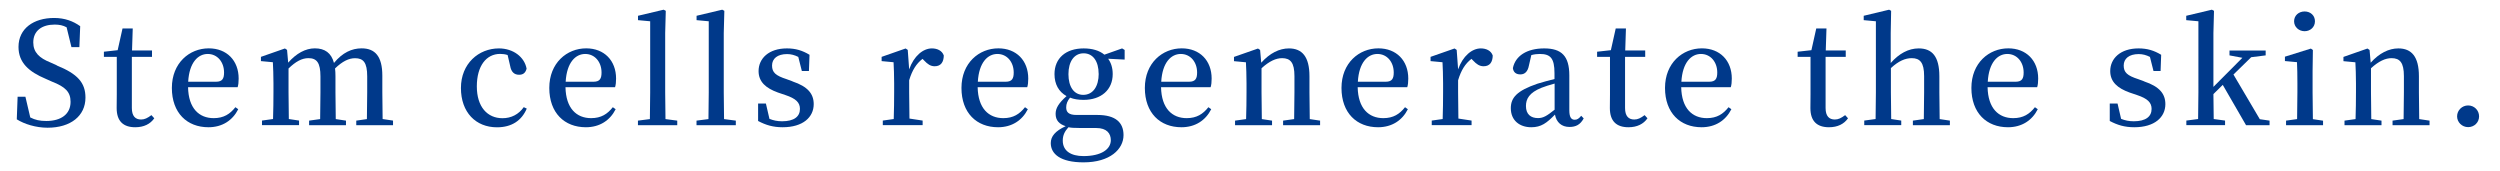
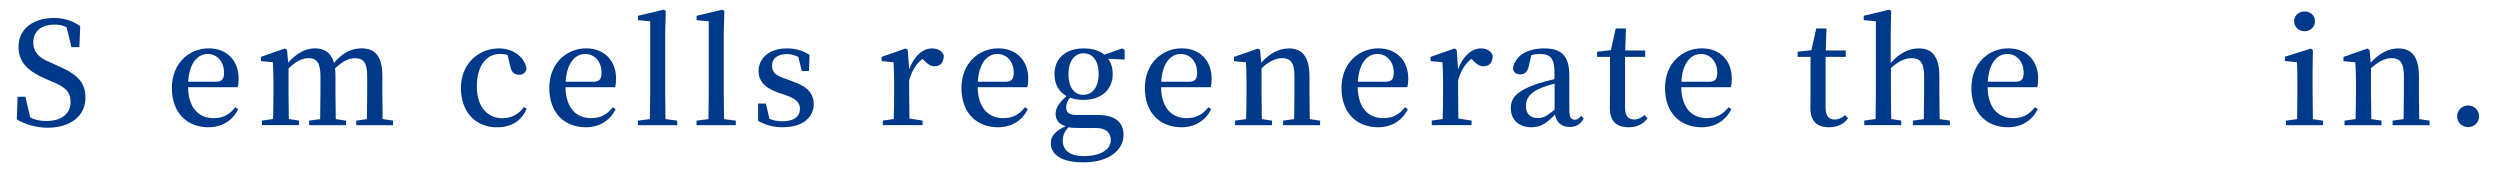
<svg xmlns="http://www.w3.org/2000/svg" id="_カテゴリー" width="423" height="29" viewBox="0 0 423 29">
  <defs>
    <style>.cls-1{fill:#fff;}.cls-1,.cls-2{stroke-width:0px;}.cls-2{fill:#00398a;}</style>
  </defs>
  <rect class="cls-1" width="423" height="29" />
  <path class="cls-2" d="M9.59,11.07c3.55,1.44,4.87,2.93,4.87,5.45,0,3.1-2.52,5.09-6.41,5.09-1.99,0-3.94-.62-5.21-1.42l.14-3.82h1.32l.82,3.5c.84.43,1.61.6,2.71.6,2.5,0,4.11-1.15,4.11-3.24,0-1.68-.89-2.54-3.17-3.43l-1.03-.46c-2.86-1.2-4.61-2.74-4.61-5.4,0-3.12,2.57-4.9,6.02-4.9,1.8,0,3.22.53,4.42,1.39l-.14,3.55h-1.34l-.82-3.36c-.62-.34-1.25-.46-2.02-.46-2.14,0-3.62,1.03-3.62,3.02,0,1.68,1.03,2.64,2.88,3.38l1.08.48Z" />
-   <path class="cls-2" d="M26.1,20.02c-.67.96-1.75,1.51-3.22,1.51-2.02,0-3.14-1.03-3.14-3.24,0-.72.02-1.34.02-2.33v-6.34h-2.18v-.87l2.33-.26.82-3.67h1.73l-.12,3.72h3.38v1.08h-3.41v8.66c0,1.37.6,1.94,1.56,1.94.6,0,1.08-.24,1.75-.74l.48.53Z" />
  <path class="cls-2" d="M31.82,14.76c.07,3.58,1.87,5.23,4.34,5.23,1.7,0,2.76-.7,3.67-1.85l.48.34c-.96,1.9-2.71,3.05-5.04,3.05-3.62,0-6.19-2.42-6.19-6.65s2.98-6.7,6.24-6.7c3.05,0,5.06,2.06,5.06,5.11,0,.6-.05,1.08-.17,1.46h-8.4ZM36.54,13.83c1.1,0,1.37-.55,1.37-1.56,0-1.78-1.13-3.14-2.76-3.14s-3.12,1.42-3.31,4.7h4.71Z" />
  <path class="cls-2" d="M66.5,20.41v.77h-6.22v-.77l1.8-.26c.02-1.34.05-3.22.05-4.54v-2.69c0-2.35-.65-3.07-2.06-3.07-1.03,0-2.11.5-3.38,1.73.05.41.07.84.07,1.32v2.71c0,1.32.02,3.19.05,4.54l1.73.26v.77h-6.24v-.77l1.87-.26c.02-1.34.05-3.22.05-4.54v-2.67c0-2.3-.6-3.1-2.04-3.1-1.1,0-2.16.58-3.36,1.75v4.01c0,1.27.02,3.19.05,4.54l1.73.26v.77h-6.27v-.77l1.87-.26c.05-1.37.07-3.29.07-4.54v-1.54c0-1.51-.05-2.42-.1-3.53l-2.02-.19v-.72l4.06-1.42.36.24.19,2.16c1.37-1.56,2.93-2.42,4.51-2.42,1.68,0,2.79.77,3.24,2.47,1.44-1.75,3.02-2.47,4.68-2.47,2.28,0,3.5,1.37,3.5,4.61v2.81c0,1.32.02,3.19.05,4.54l1.75.26Z" />
  <path class="cls-2" d="M89.13,18.37c-.86,2.02-2.54,3.17-5.04,3.17-3.58,0-6.1-2.52-6.1-6.65s3-6.7,6.43-6.7c2.4,0,4.32,1.44,4.68,3.43-.19.72-.6,1.03-1.27,1.03-.84,0-1.34-.5-1.51-1.49l-.43-1.85c-.43-.14-.84-.19-1.27-.19-2.33,0-3.94,2.02-3.94,5.5s1.8,5.38,4.34,5.38c1.49,0,2.74-.65,3.6-1.87l.5.24Z" />
  <path class="cls-2" d="M95.68,14.76c.07,3.58,1.87,5.23,4.34,5.23,1.7,0,2.76-.7,3.67-1.85l.48.34c-.96,1.9-2.71,3.05-5.04,3.05-3.62,0-6.19-2.42-6.19-6.65s2.98-6.7,6.24-6.7c3.05,0,5.06,2.06,5.06,5.11,0,.6-.05,1.08-.17,1.46h-8.4ZM100.41,13.83c1.1,0,1.37-.55,1.37-1.56,0-1.78-1.13-3.14-2.76-3.14s-3.12,1.42-3.31,4.7h4.71Z" />
  <path class="cls-2" d="M114.59,20.41v.77h-6.65v-.77l2.02-.26c.02-1.49.05-3.07.05-4.54V3.6l-2.06-.19v-.74l4.34-1.03.36.19-.1,3.77v10.01c0,1.46.02,3.05.05,4.54l1.99.26Z" />
  <path class="cls-2" d="M124.5,20.41v.77h-6.65v-.77l2.02-.26c.02-1.49.05-3.07.05-4.54V3.6l-2.06-.19v-.74l4.34-1.03.36.19-.1,3.77v10.01c0,1.46.02,3.05.05,4.54l1.99.26Z" />
  <path class="cls-2" d="M134.1,13.78c2.57.86,3.58,2.09,3.58,3.84,0,2.21-1.82,3.91-5.26,3.91-1.61,0-2.83-.36-4.15-1.06v-2.95h1.32l.6,2.59c.65.26,1.32.41,2.14.41,2.02,0,3.02-.79,3.02-2.09,0-1.08-.67-1.75-2.47-2.35l-1.27-.43c-1.99-.72-3.26-1.78-3.26-3.62,0-2.14,1.73-3.84,4.8-3.84,1.49,0,2.62.36,3.82,1.08l-.1,2.74h-1.2l-.6-2.38c-.62-.31-1.22-.48-1.9-.48-1.63,0-2.54.77-2.54,1.94s.62,1.71,2.45,2.3l1.03.38Z" />
  <path class="cls-2" d="M153.83,11.74c.79-2.26,2.35-3.55,3.84-3.55.89,0,1.73.36,2.02,1.2-.02,1.1-.48,1.82-1.54,1.82-.72,0-1.22-.38-1.75-.94l-.31-.31c-1.06.82-1.75,1.92-2.26,3.62v2.02c0,1.25.02,3.12.05,4.46l2.23.34v.77h-6.74v-.77l1.85-.26c.05-1.37.07-3.29.07-4.54v-1.54c0-1.51-.05-2.42-.1-3.53l-2.02-.19v-.72l4.06-1.42.36.24.24,3.29Z" />
  <path class="cls-2" d="M165.42,14.76c.07,3.58,1.87,5.23,4.34,5.23,1.7,0,2.76-.7,3.67-1.85l.48.34c-.96,1.9-2.71,3.05-5.04,3.05-3.62,0-6.19-2.42-6.19-6.65s2.98-6.7,6.24-6.7c3.05,0,5.06,2.06,5.06,5.11,0,.6-.05,1.08-.17,1.46h-8.4ZM170.15,13.83c1.1,0,1.37-.55,1.37-1.56,0-1.78-1.13-3.14-2.76-3.14s-3.12,1.42-3.31,4.7h4.7Z" />
  <path class="cls-2" d="M190.29,10.08l-2.79-.14c.5.7.77,1.56.77,2.59,0,2.66-1.94,4.37-4.94,4.37-.86,0-1.63-.12-2.28-.38-.46.58-.65,1.06-.65,1.66,0,.79.41,1.27,1.75,1.27h3.53c3.07,0,4.42,1.27,4.42,3.41,0,2.38-2.28,4.61-6.77,4.61-3.91,0-5.54-1.42-5.54-3.26,0-1.13.74-2.04,2.52-2.86-1.1-.36-1.7-.98-1.7-2.09,0-.94.5-1.8,1.85-3-1.3-.72-2.04-1.99-2.04-3.72,0-2.69,1.92-4.35,4.94-4.35,1.46,0,2.66.36,3.5,1.06l3-1.06.43.26v1.63ZM182.53,21.65c-.77,0-1.25-.02-1.75-.12-.65.72-.96,1.37-.96,2.26,0,1.75,1.39,2.62,3.5,2.62,3.05,0,4.63-1.18,4.63-2.69,0-1.13-.67-2.06-2.47-2.06h-2.95ZM185.89,12.48c0-2.09-.94-3.46-2.54-3.46s-2.57,1.39-2.57,3.53.94,3.5,2.5,3.5c1.66,0,2.62-1.44,2.62-3.58Z" />
  <path class="cls-2" d="M196.45,14.76c.07,3.58,1.87,5.23,4.34,5.23,1.7,0,2.76-.7,3.67-1.85l.48.34c-.96,1.9-2.71,3.05-5.04,3.05-3.62,0-6.19-2.42-6.19-6.65s2.98-6.7,6.24-6.7c3.05,0,5.06,2.06,5.06,5.11,0,.6-.05,1.08-.17,1.46h-8.4ZM201.18,13.83c1.1,0,1.37-.55,1.37-1.56,0-1.78-1.13-3.14-2.76-3.14s-3.12,1.42-3.31,4.7h4.7Z" />
  <path class="cls-2" d="M223.36,20.41v.77h-6.26v-.77l1.87-.26c.02-1.34.05-3.22.05-4.54v-2.74c0-2.26-.67-3.03-2.09-3.03-1.03,0-2.16.5-3.48,1.71v4.06c0,1.27.02,3.19.05,4.54l1.73.26v.77h-6.26v-.77l1.87-.26c.05-1.37.07-3.29.07-4.54v-1.54c0-1.51-.05-2.42-.1-3.53l-2.02-.19v-.72l4.06-1.42.36.24.19,2.16c1.44-1.61,3.07-2.42,4.68-2.42,2.23,0,3.48,1.39,3.48,4.71v2.71c0,1.32.02,3.19.05,4.54l1.75.26Z" />
  <path class="cls-2" d="M229.72,14.76c.07,3.58,1.87,5.23,4.34,5.23,1.7,0,2.76-.7,3.67-1.85l.48.34c-.96,1.9-2.71,3.05-5.04,3.05-3.62,0-6.19-2.42-6.19-6.65s2.98-6.7,6.24-6.7c3.05,0,5.06,2.06,5.06,5.11,0,.6-.05,1.08-.17,1.46h-8.4ZM234.45,13.83c1.1,0,1.37-.55,1.37-1.56,0-1.78-1.13-3.14-2.76-3.14s-3.12,1.42-3.31,4.7h4.7Z" />
  <path class="cls-2" d="M246.71,11.74c.79-2.26,2.35-3.55,3.84-3.55.89,0,1.73.36,2.02,1.2-.02,1.1-.48,1.82-1.54,1.82-.72,0-1.22-.38-1.75-.94l-.31-.31c-1.06.82-1.75,1.92-2.26,3.62v2.02c0,1.25.02,3.12.05,4.46l2.23.34v.77h-6.74v-.77l1.85-.26c.05-1.37.07-3.29.07-4.54v-1.54c0-1.51-.05-2.42-.1-3.53l-2.02-.19v-.72l4.06-1.42.36.24.24,3.29Z" />
  <path class="cls-2" d="M267.97,20.02c-.58,1.08-1.34,1.46-2.42,1.46-1.34,0-2.21-.79-2.45-2.09-1.39,1.42-2.33,2.14-4.01,2.14-1.97,0-3.46-1.15-3.46-3.22,0-1.78,1.01-2.95,4.51-4.15.82-.24,1.87-.55,2.88-.79v-.98c0-2.57-.7-3.26-2.5-3.26-.43,0-.89.05-1.42.19l-.41,1.78c-.19,1.01-.7,1.49-1.44,1.49s-1.18-.36-1.27-1.06c.41-2.06,2.35-3.34,5.3-3.34s4.25,1.3,4.25,4.58v5.91c0,1.2.36,1.58.91,1.58.43,0,.7-.19,1.1-.67l.41.43ZM263.03,14.14c-.86.24-1.68.5-2.18.7-2.11.84-2.66,1.9-2.66,3.1,0,1.42.84,2.04,2.04,2.04.87,0,1.46-.34,2.81-1.42v-4.42Z" />
  <path class="cls-2" d="M278.75,20.02c-.67.96-1.75,1.51-3.22,1.51-2.02,0-3.14-1.03-3.14-3.24,0-.72.02-1.34.02-2.33v-6.34h-2.18v-.87l2.33-.26.82-3.67h1.73l-.12,3.72h3.38v1.08h-3.41v8.66c0,1.37.6,1.94,1.56,1.94.6,0,1.08-.24,1.75-.74l.48.53Z" />
  <path class="cls-2" d="M284.46,14.76c.07,3.58,1.87,5.23,4.34,5.23,1.71,0,2.76-.7,3.67-1.85l.48.34c-.96,1.9-2.71,3.05-5.04,3.05-3.62,0-6.19-2.42-6.19-6.65s2.98-6.7,6.24-6.7c3.05,0,5.06,2.06,5.06,5.11,0,.6-.05,1.08-.17,1.46h-8.4ZM289.19,13.83c1.1,0,1.37-.55,1.37-1.56,0-1.78-1.13-3.14-2.76-3.14s-3.12,1.42-3.31,4.7h4.71Z" />
  <path class="cls-2" d="M312.68,20.02c-.67.96-1.75,1.51-3.22,1.51-2.02,0-3.14-1.03-3.14-3.24,0-.72.02-1.34.02-2.33v-6.34h-2.18v-.87l2.33-.26.82-3.67h1.73l-.12,3.72h3.38v1.08h-3.41v8.66c0,1.37.6,1.94,1.56,1.94.6,0,1.08-.24,1.75-.74l.48.53Z" />
  <path class="cls-2" d="M329.92,20.41v.77h-6.26v-.77l1.85-.26c.02-1.34.05-3.22.05-4.54v-2.74c0-2.28-.7-3.03-2.09-3.03-1.08,0-2.21.46-3.53,1.68v4.08c0,1.27.02,3.19.05,4.54l1.7.26v.77h-6.26v-.77l1.92-.26c.02-1.37.05-3.29.05-4.54V3.6l-2.06-.19v-.74l4.3-1.03.34.19-.07,3.77v5.06c1.39-1.58,3-2.47,4.73-2.47,2.26,0,3.5,1.34,3.5,4.73v2.69c0,1.32.02,3.19.05,4.54l1.75.26Z" />
  <path class="cls-2" d="M336.3,14.76c.07,3.58,1.87,5.23,4.34,5.23,1.7,0,2.76-.7,3.67-1.85l.48.34c-.96,1.9-2.71,3.05-5.04,3.05-3.62,0-6.19-2.42-6.19-6.65s2.98-6.7,6.24-6.7c3.05,0,5.06,2.06,5.06,5.11,0,.6-.05,1.08-.17,1.46h-8.4ZM341.03,13.83c1.1,0,1.37-.55,1.37-1.56,0-1.78-1.13-3.14-2.76-3.14s-3.12,1.42-3.31,4.7h4.71Z" />
-   <path class="cls-2" d="M362.8,13.78c2.57.86,3.58,2.09,3.58,3.84,0,2.21-1.82,3.91-5.26,3.91-1.61,0-2.83-.36-4.15-1.06v-2.95h1.32l.6,2.59c.65.26,1.32.41,2.14.41,2.02,0,3.02-.79,3.02-2.09,0-1.08-.67-1.75-2.47-2.35l-1.27-.43c-1.99-.72-3.26-1.78-3.26-3.62,0-2.14,1.73-3.84,4.8-3.84,1.49,0,2.62.36,3.82,1.08l-.1,2.74h-1.2l-.6-2.38c-.62-.31-1.22-.48-1.9-.48-1.63,0-2.54.77-2.54,1.94s.62,1.71,2.45,2.3l1.03.38Z" />
-   <path class="cls-2" d="M384.01,20.41v.77h-3.98l-3.94-6.82-1.58,1.56c0,1.34.02,2.93.05,4.22l1.92.26v.77h-6.55v-.77l1.99-.26c.02-1.42.05-3.17.05-4.54V3.6l-2.06-.19v-.74l4.34-1.03.36.19-.1,3.77v9.1l4.9-4.92-2.18-.41v-.82h6.12v.82l-2.45.31-3,2.93,4.46,7.56,1.66.24Z" />
  <path class="cls-2" d="M393.06,20.41v.77h-6.26v-.77l1.87-.26c.02-1.37.05-3.29.05-4.54v-1.54c0-1.49-.02-2.4-.07-3.55l-2.04-.19v-.74l4.39-1.37.34.24-.05,3.58v3.58c0,1.27.02,3.19.05,4.54l1.73.26ZM388.16,3.6c0-.98.79-1.66,1.78-1.66s1.75.67,1.75,1.66-.79,1.68-1.75,1.68-1.78-.7-1.78-1.68Z" />
  <path class="cls-2" d="M411.08,20.41v.77h-6.26v-.77l1.87-.26c.02-1.34.05-3.22.05-4.54v-2.74c0-2.26-.67-3.03-2.09-3.03-1.03,0-2.16.5-3.48,1.71v4.06c0,1.27.02,3.19.05,4.54l1.73.26v.77h-6.26v-.77l1.87-.26c.05-1.37.07-3.29.07-4.54v-1.54c0-1.51-.05-2.42-.1-3.53l-2.02-.19v-.72l4.06-1.42.36.24.19,2.16c1.44-1.61,3.07-2.42,4.68-2.42,2.23,0,3.48,1.39,3.48,4.71v2.71c0,1.32.02,3.19.05,4.54l1.75.26Z" />
  <path class="cls-2" d="M415.74,19.69c0-1.03.84-1.85,1.87-1.85s1.85.82,1.85,1.85-.82,1.82-1.85,1.82-1.87-.82-1.87-1.82Z" />
</svg>